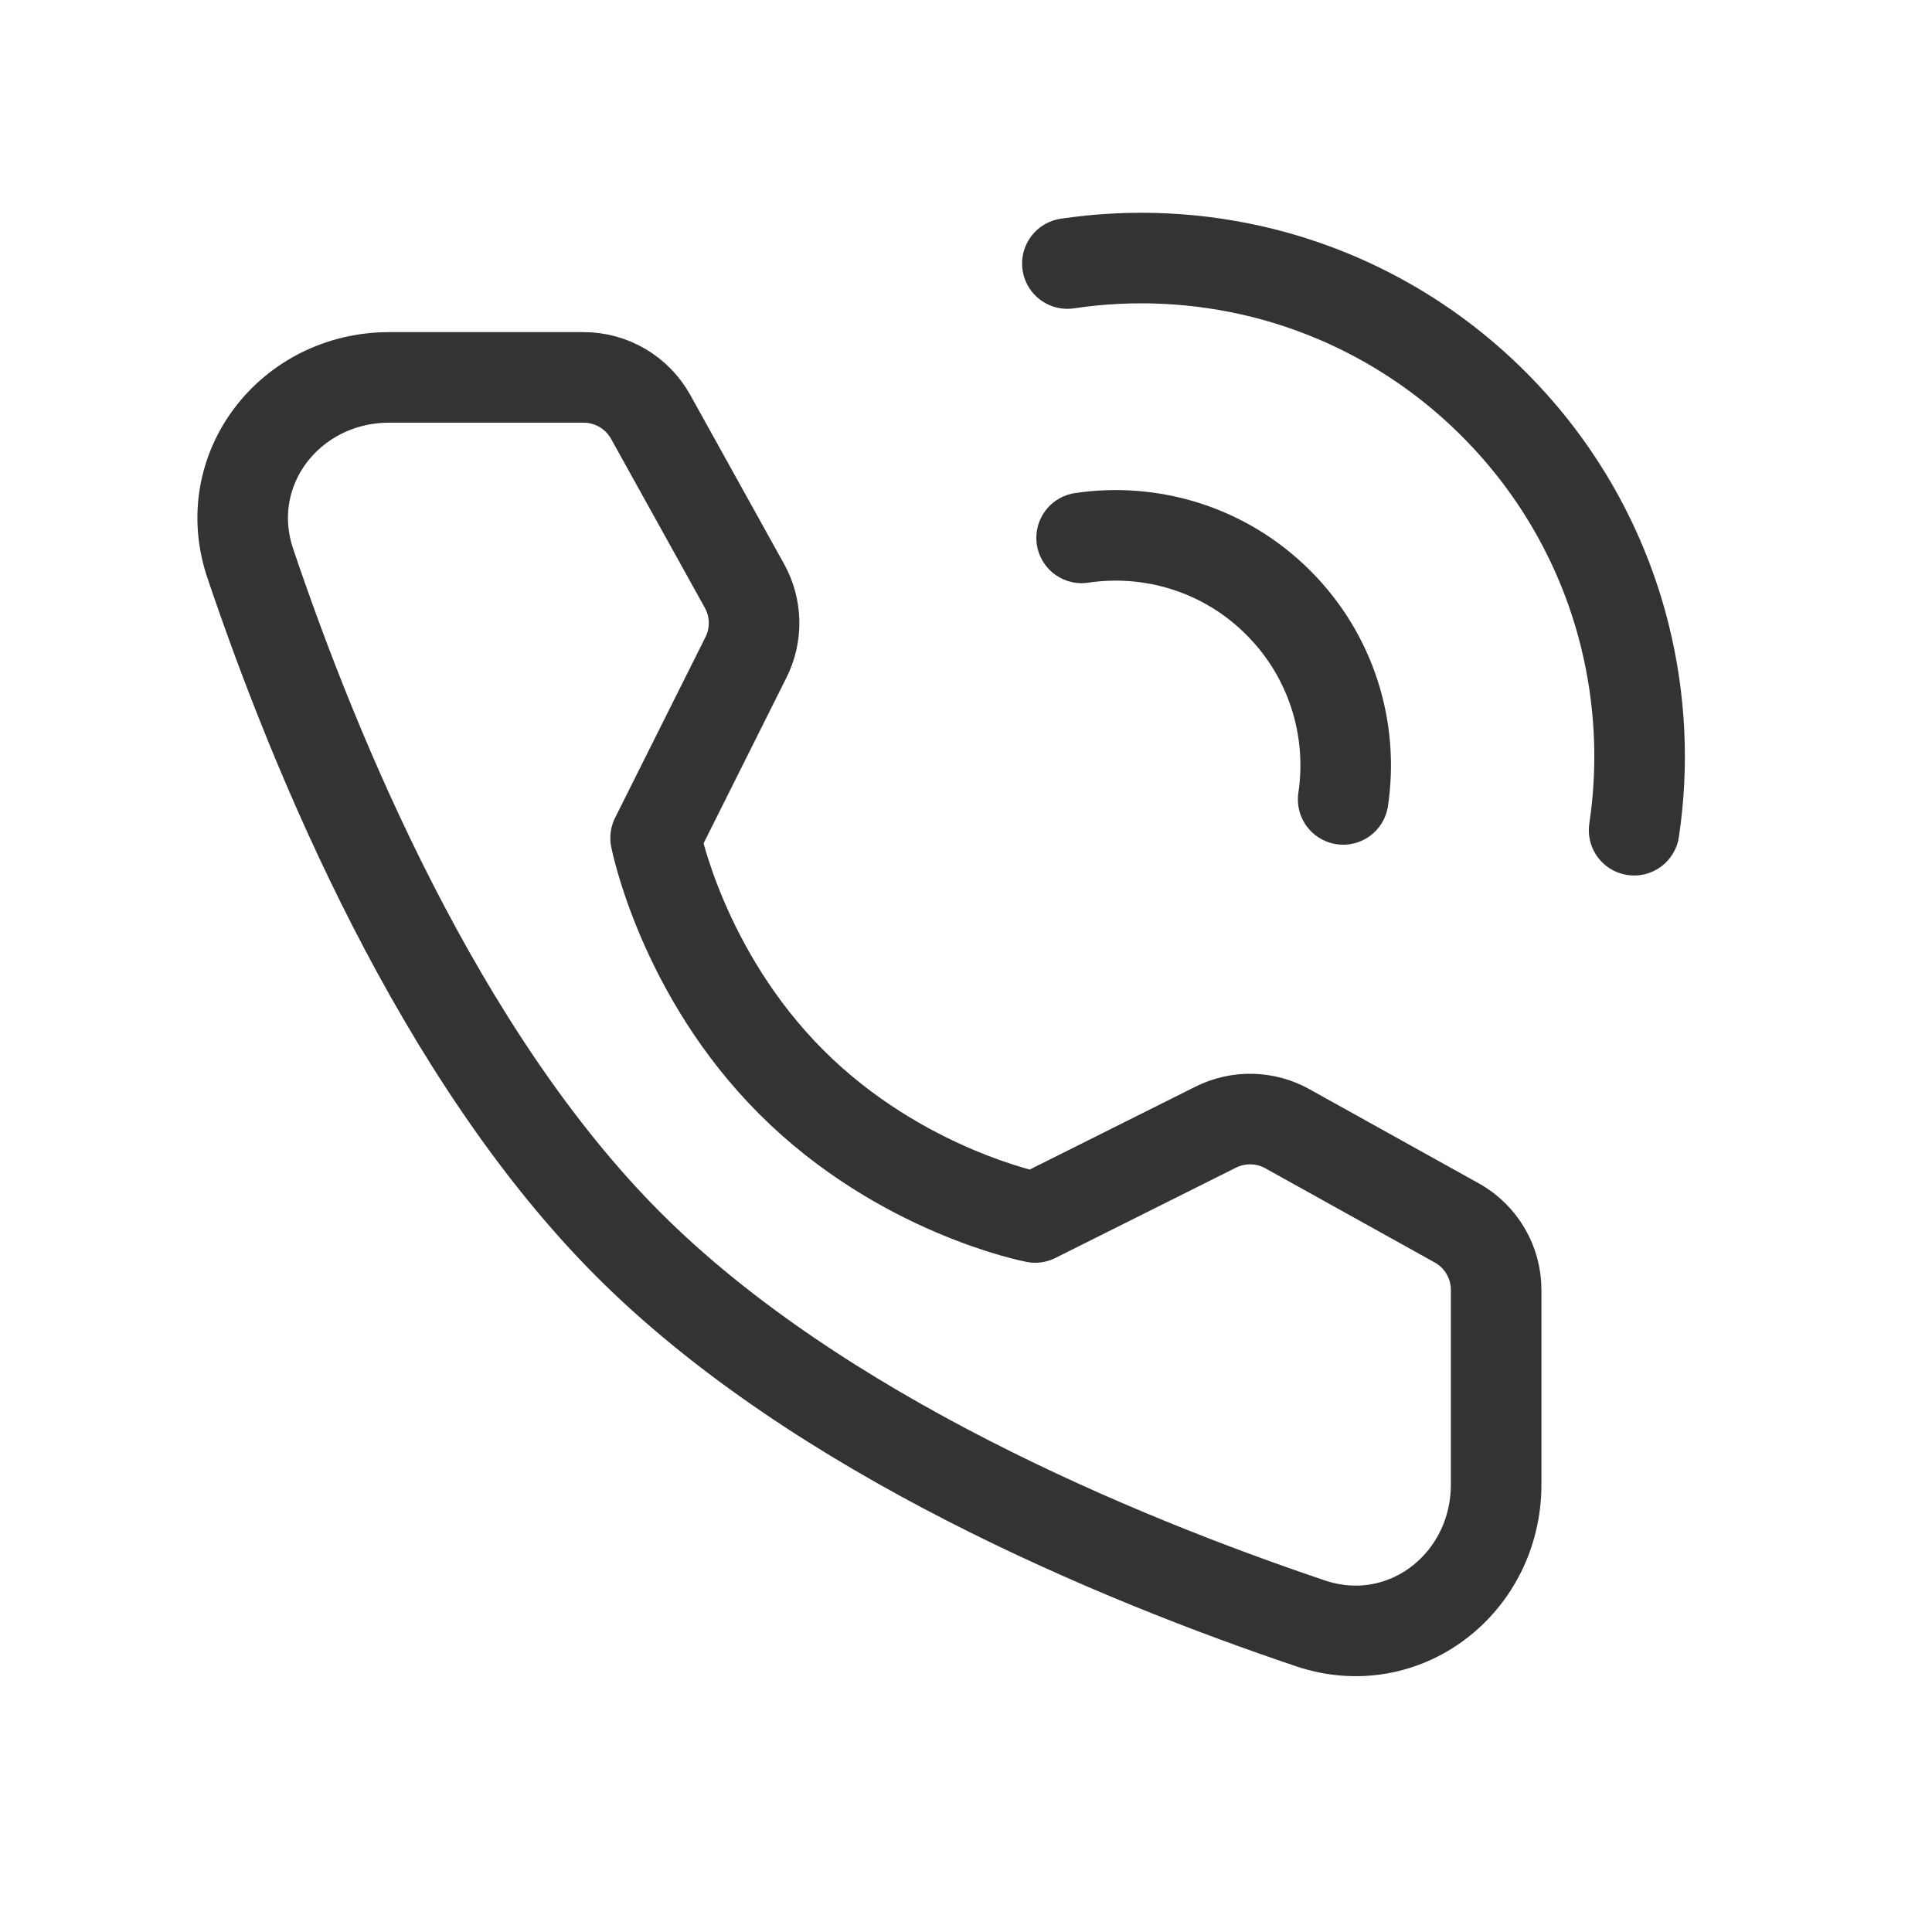
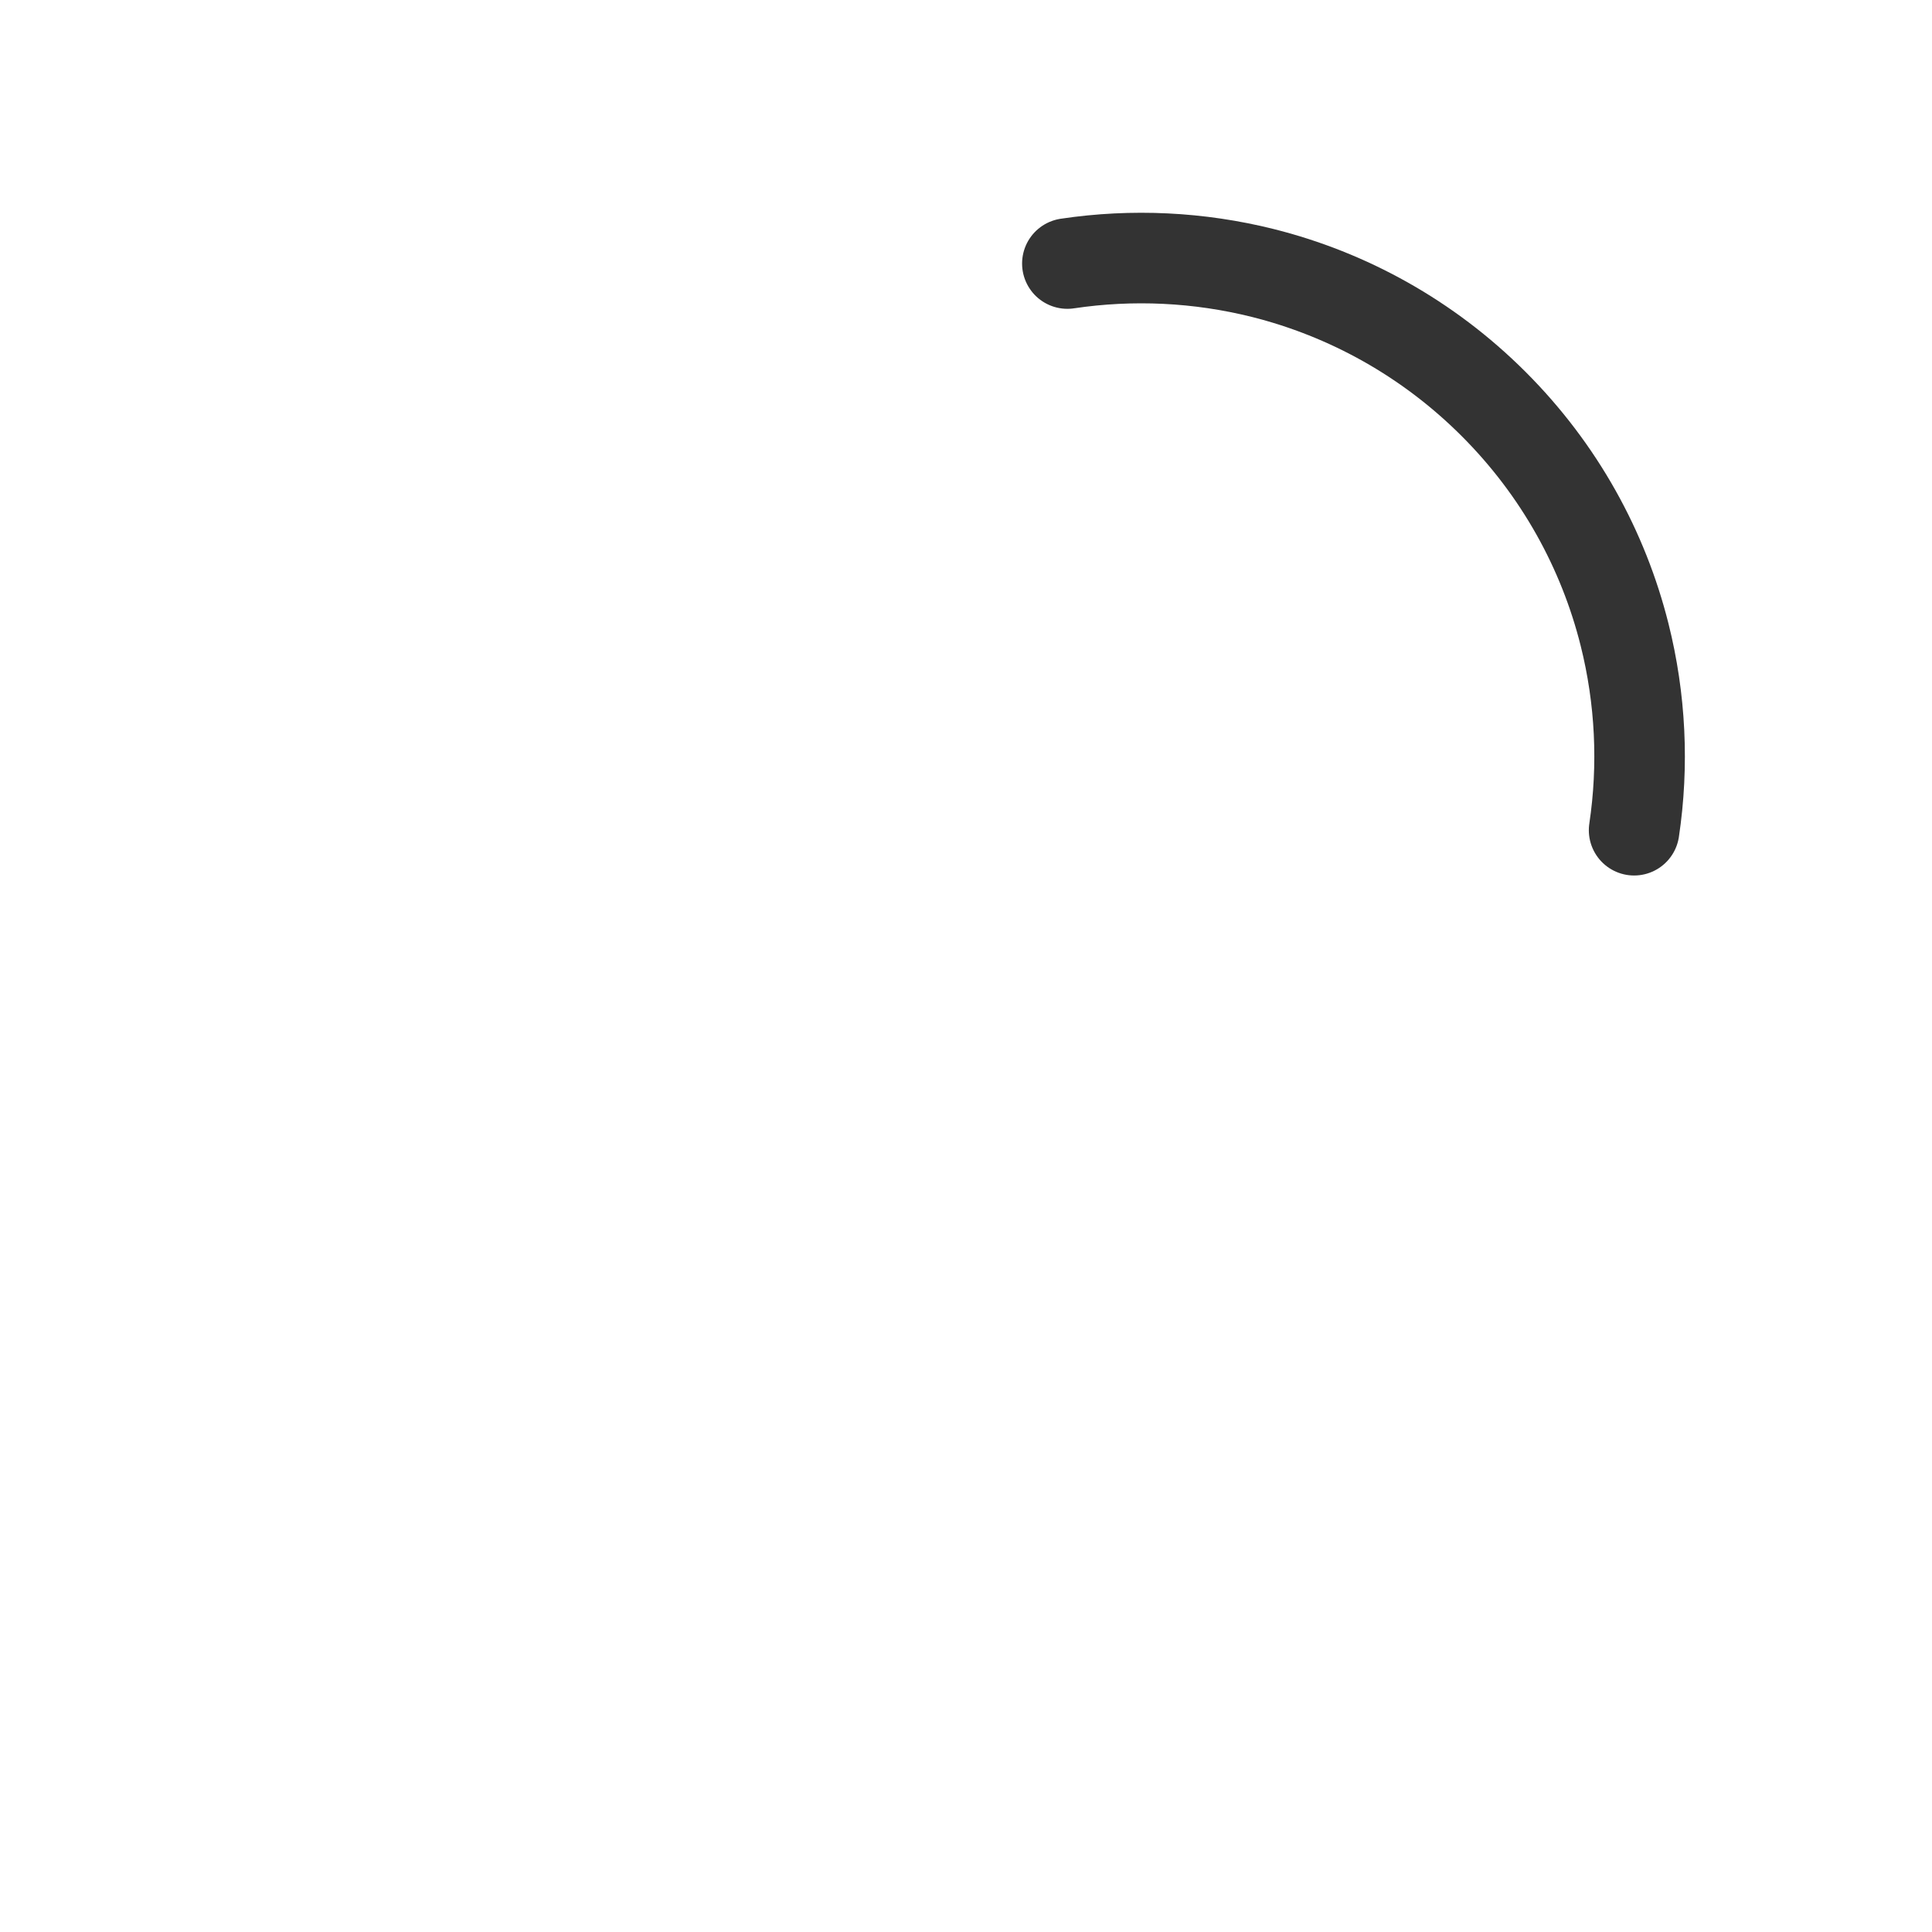
<svg xmlns="http://www.w3.org/2000/svg" width="32" height="32" viewBox="0 0 32 32" fill="none">
  <path d="M27.066 13.751C27.227 12.675 27.174 11.572 26.908 10.512C26.557 9.112 25.834 7.786 24.739 6.691C23.644 5.597 22.318 4.874 20.918 4.522C19.858 4.257 18.756 4.204 17.679 4.365" stroke="#333333" stroke-width="1.5" stroke-linecap="round" stroke-linejoin="round" />
-   <path d="M22.247 13.241C22.419 12.088 22.061 10.871 21.173 9.983C20.285 9.095 19.068 8.737 17.915 8.909" stroke="#333333" stroke-width="1.5" stroke-linecap="round" stroke-linejoin="round" />
-   <path d="M9.667 6.251C10.128 6.251 10.553 6.502 10.777 6.905L12.33 9.703C12.534 10.069 12.543 10.512 12.356 10.887L10.859 13.88C10.859 13.88 11.293 16.11 13.108 17.924C14.923 19.739 17.145 20.165 17.145 20.165L20.137 18.669C20.512 18.482 20.956 18.491 21.322 18.695L24.128 20.255C24.531 20.479 24.781 20.904 24.781 21.365V24.586C24.781 26.227 23.257 27.412 21.703 26.887C18.51 25.81 13.555 23.759 10.414 20.618C7.273 17.477 5.222 12.522 4.145 9.33C3.621 7.775 4.806 6.251 6.446 6.251H9.667Z" stroke="#333333" stroke-width="1.5" stroke-linejoin="round" />
</svg>